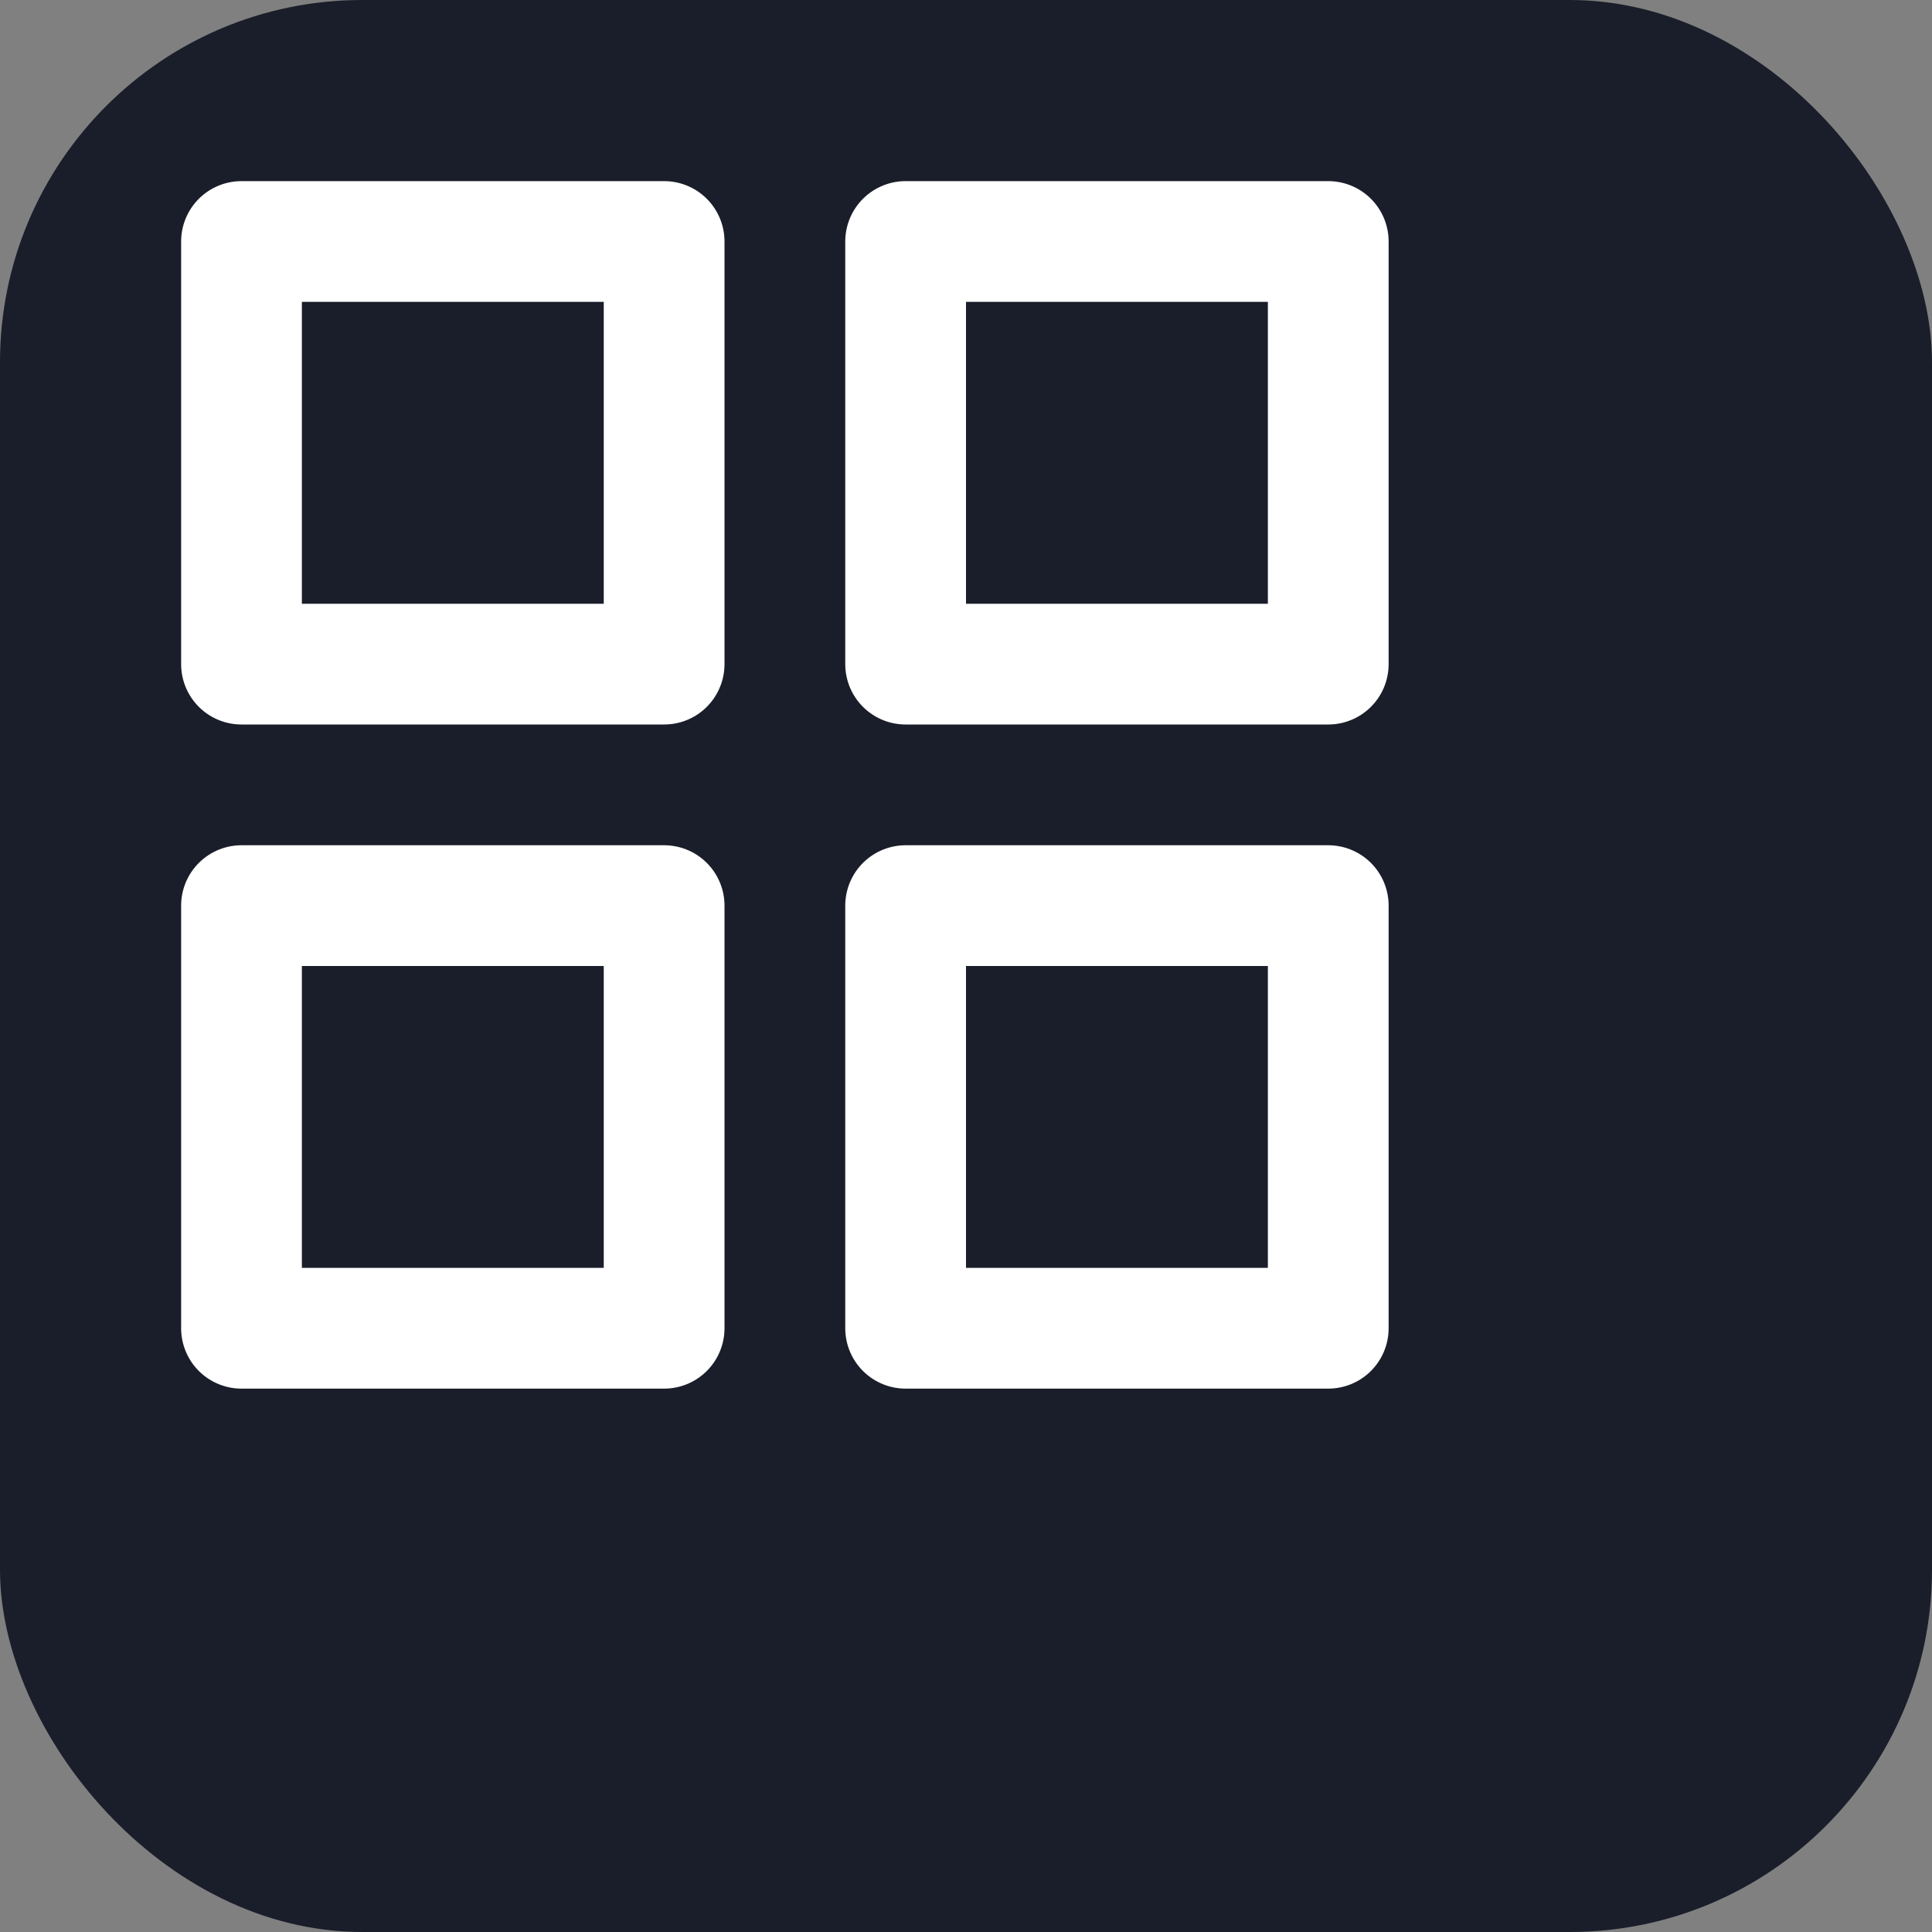
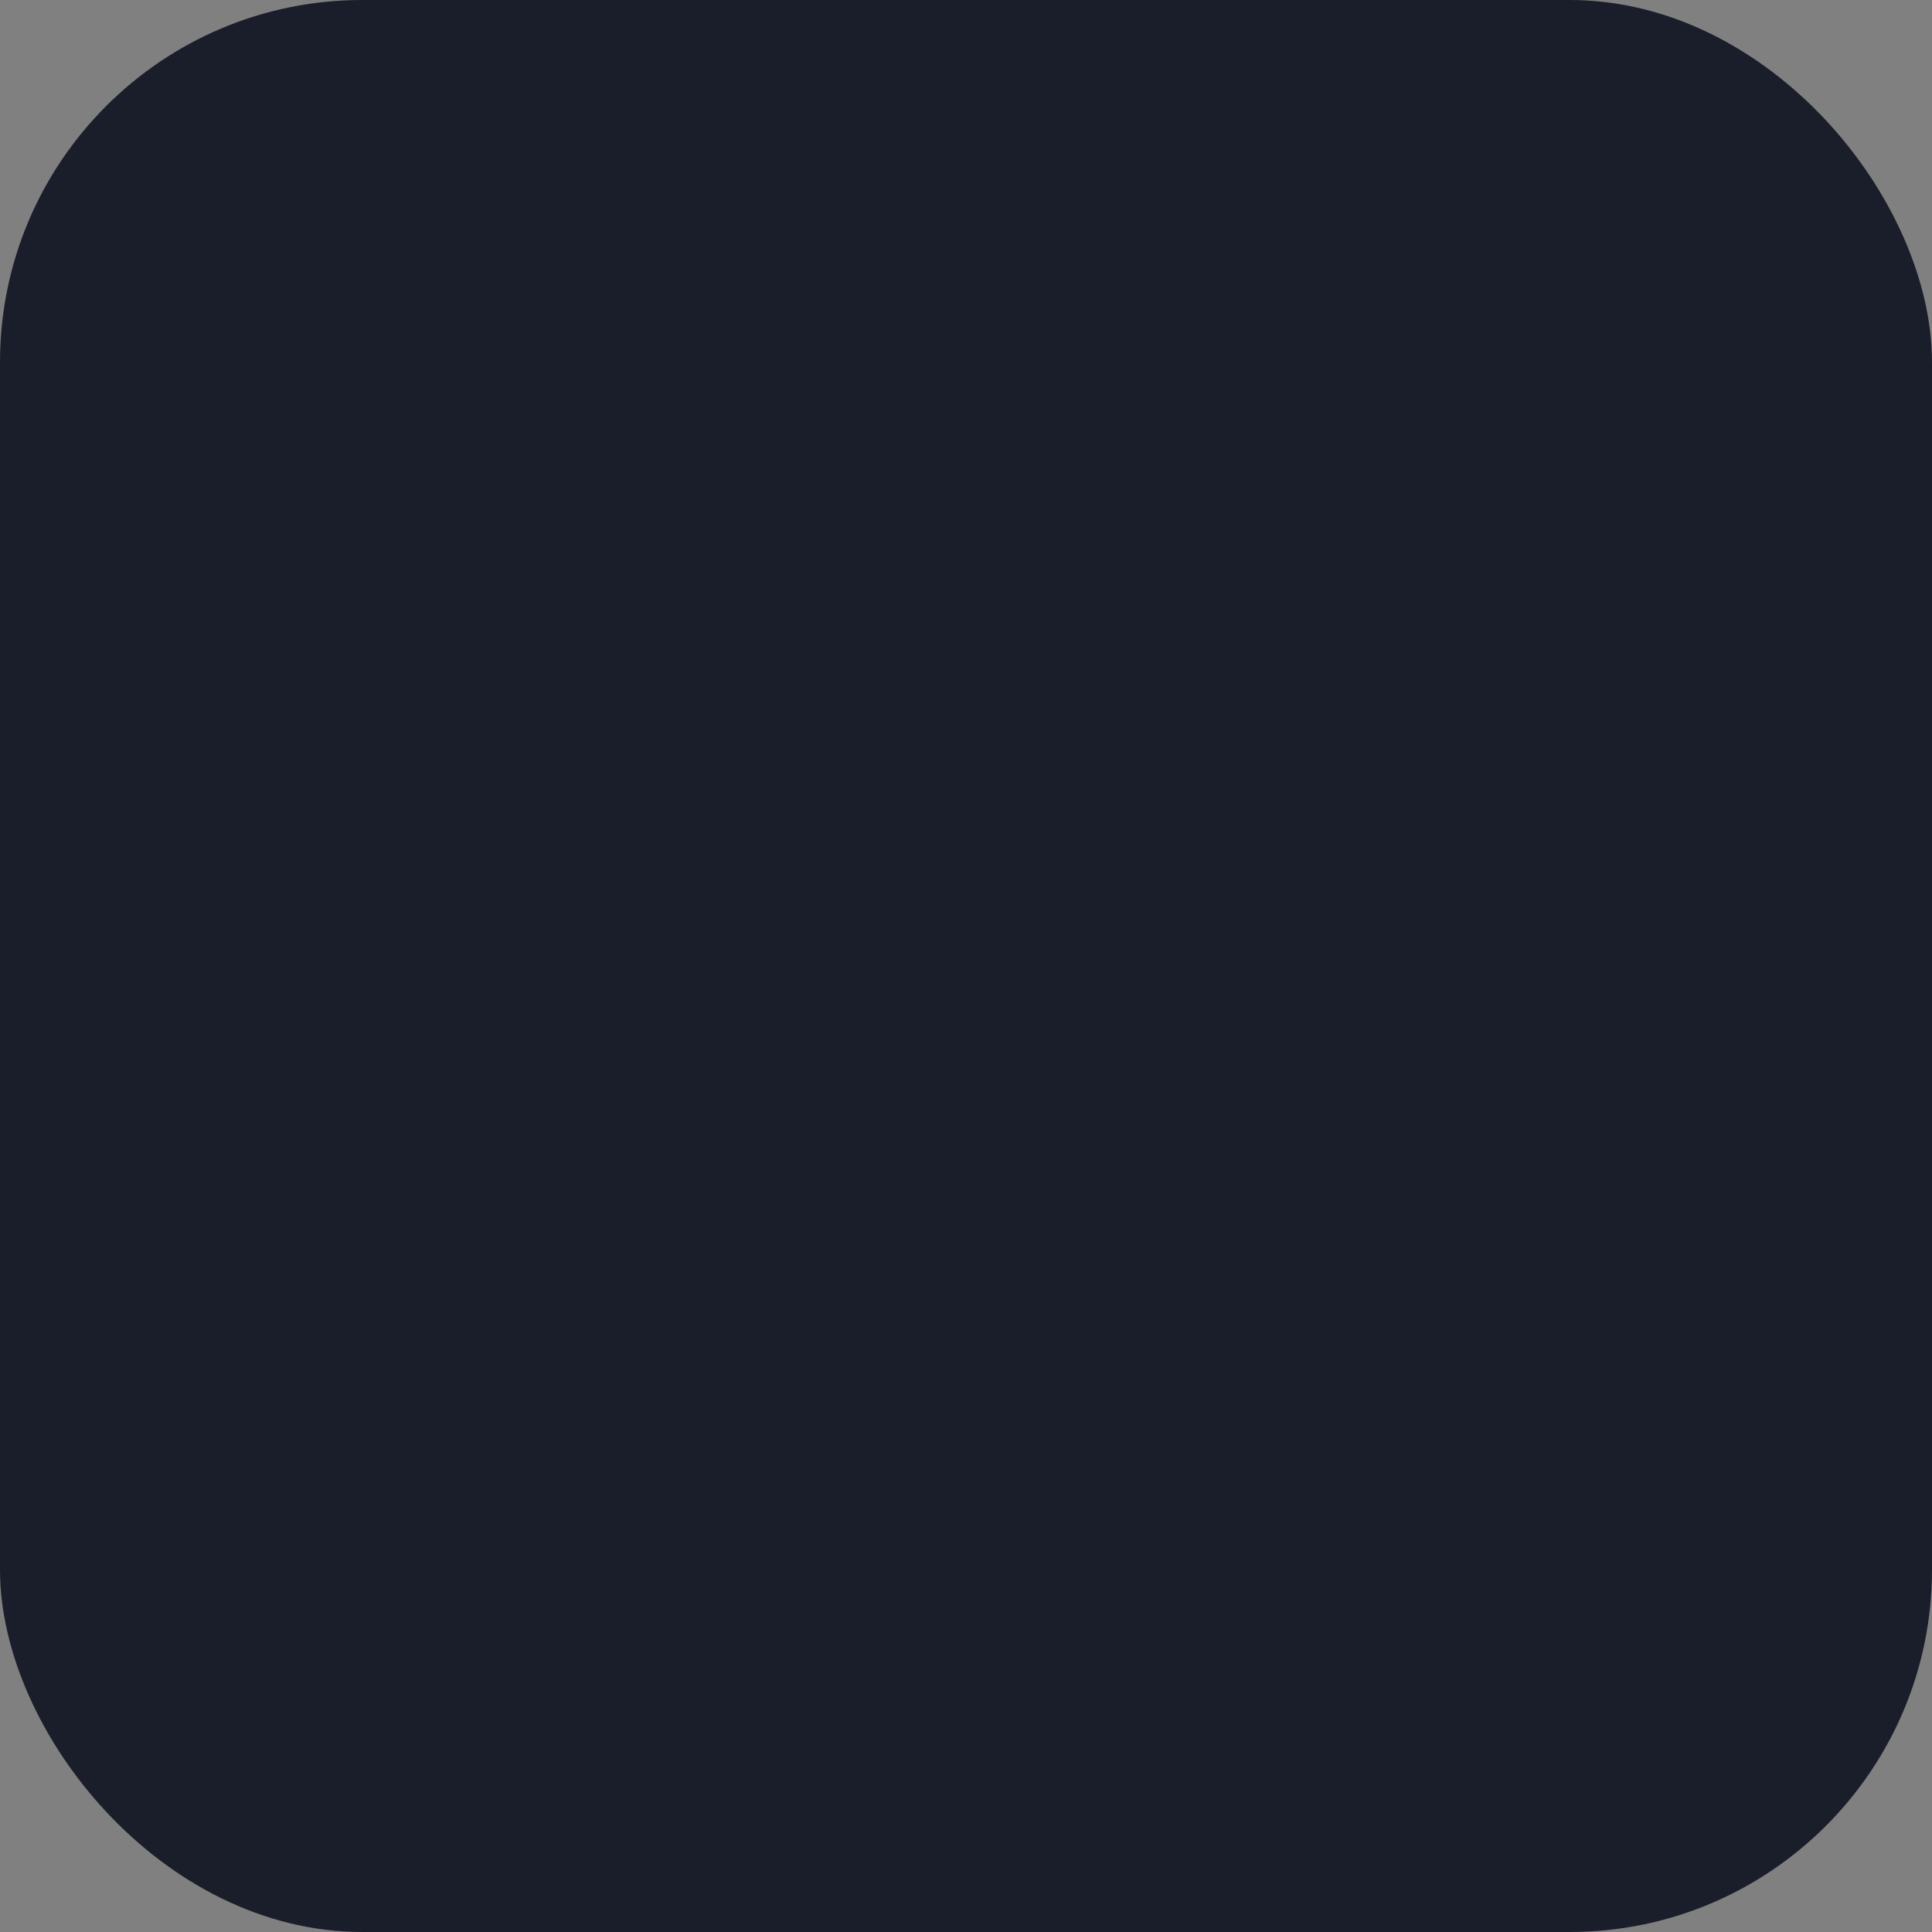
<svg xmlns="http://www.w3.org/2000/svg" viewBox="0 0 32 32" fill="none">
  <rect x="0" y="0" width="32" height="32" fill="#808080" stroke="none" />
  <rect width="32" height="32" rx="6" fill="#1A1E2A" />
  <g transform="translate(4, 4)" stroke="white" stroke-width="2" stroke-linecap="round" stroke-linejoin="round">
-     <rect x="0" y="0" width="7" height="7" fill="none" />
-     <rect x="11" y="0" width="7" height="7" fill="none" />
-     <rect x="11" y="11" width="7" height="7" fill="none" />
-     <rect x="0" y="11" width="7" height="7" fill="none" />
-   </g>
+     </g>
</svg>